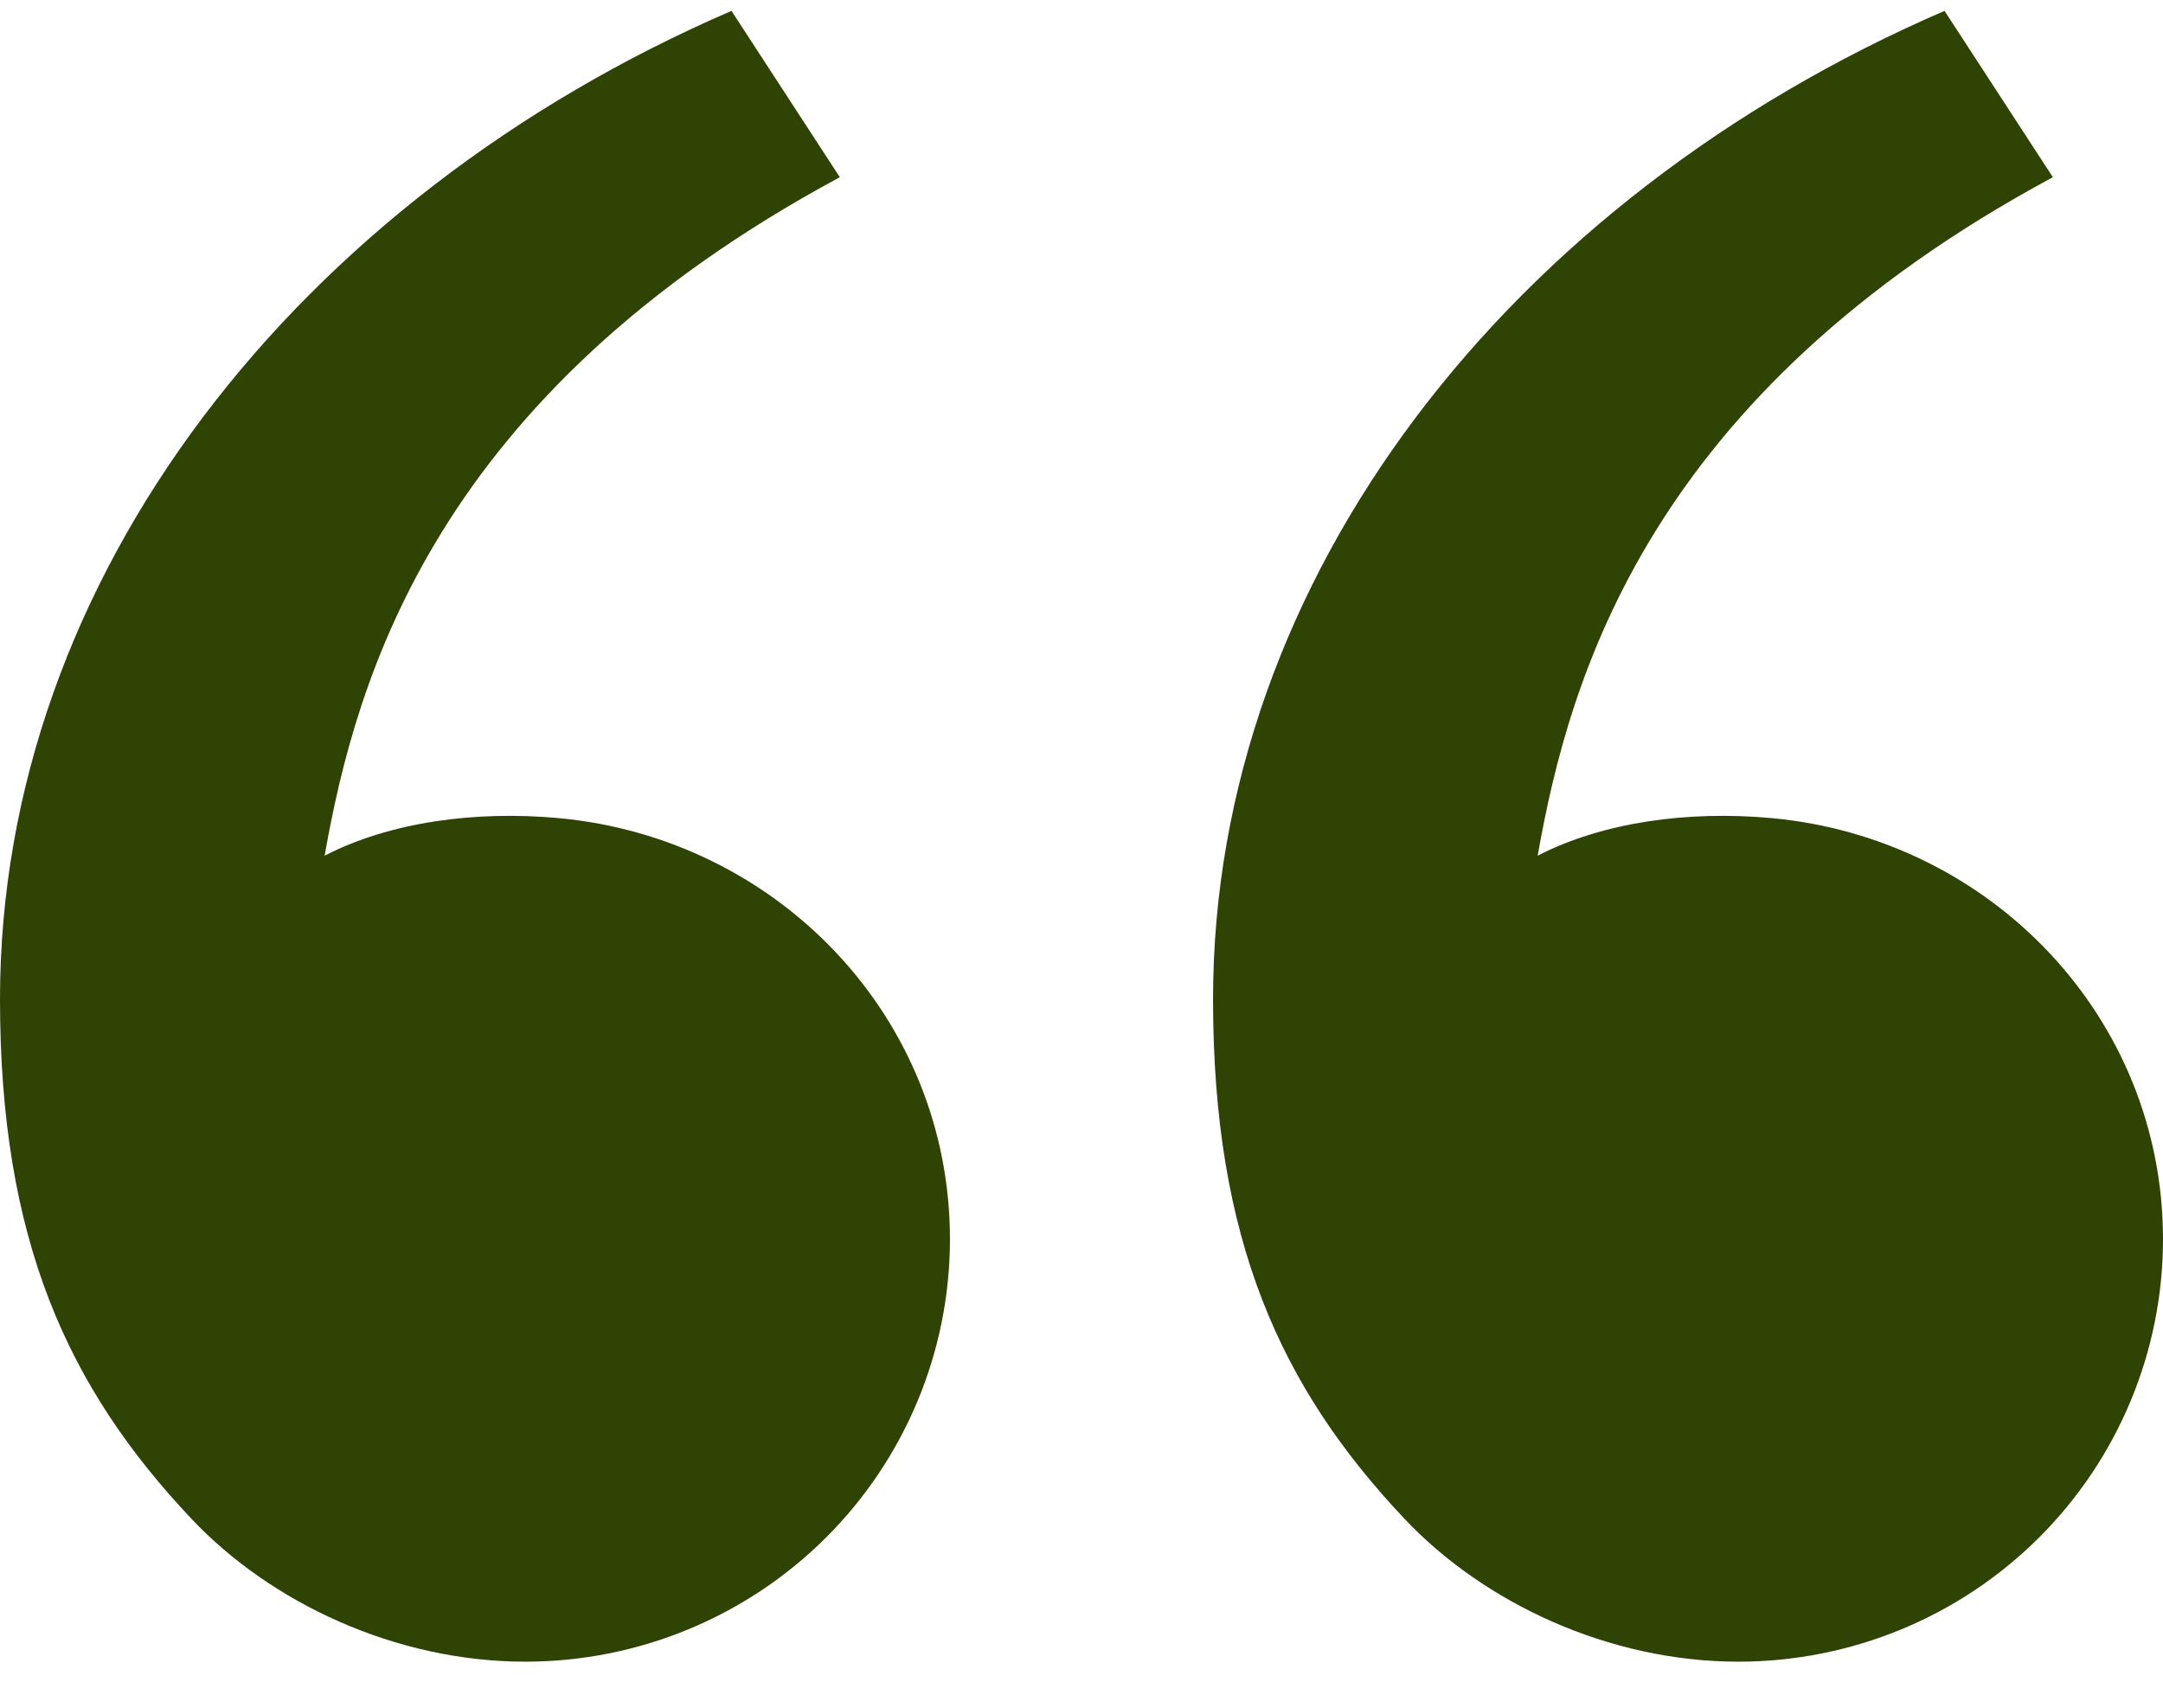
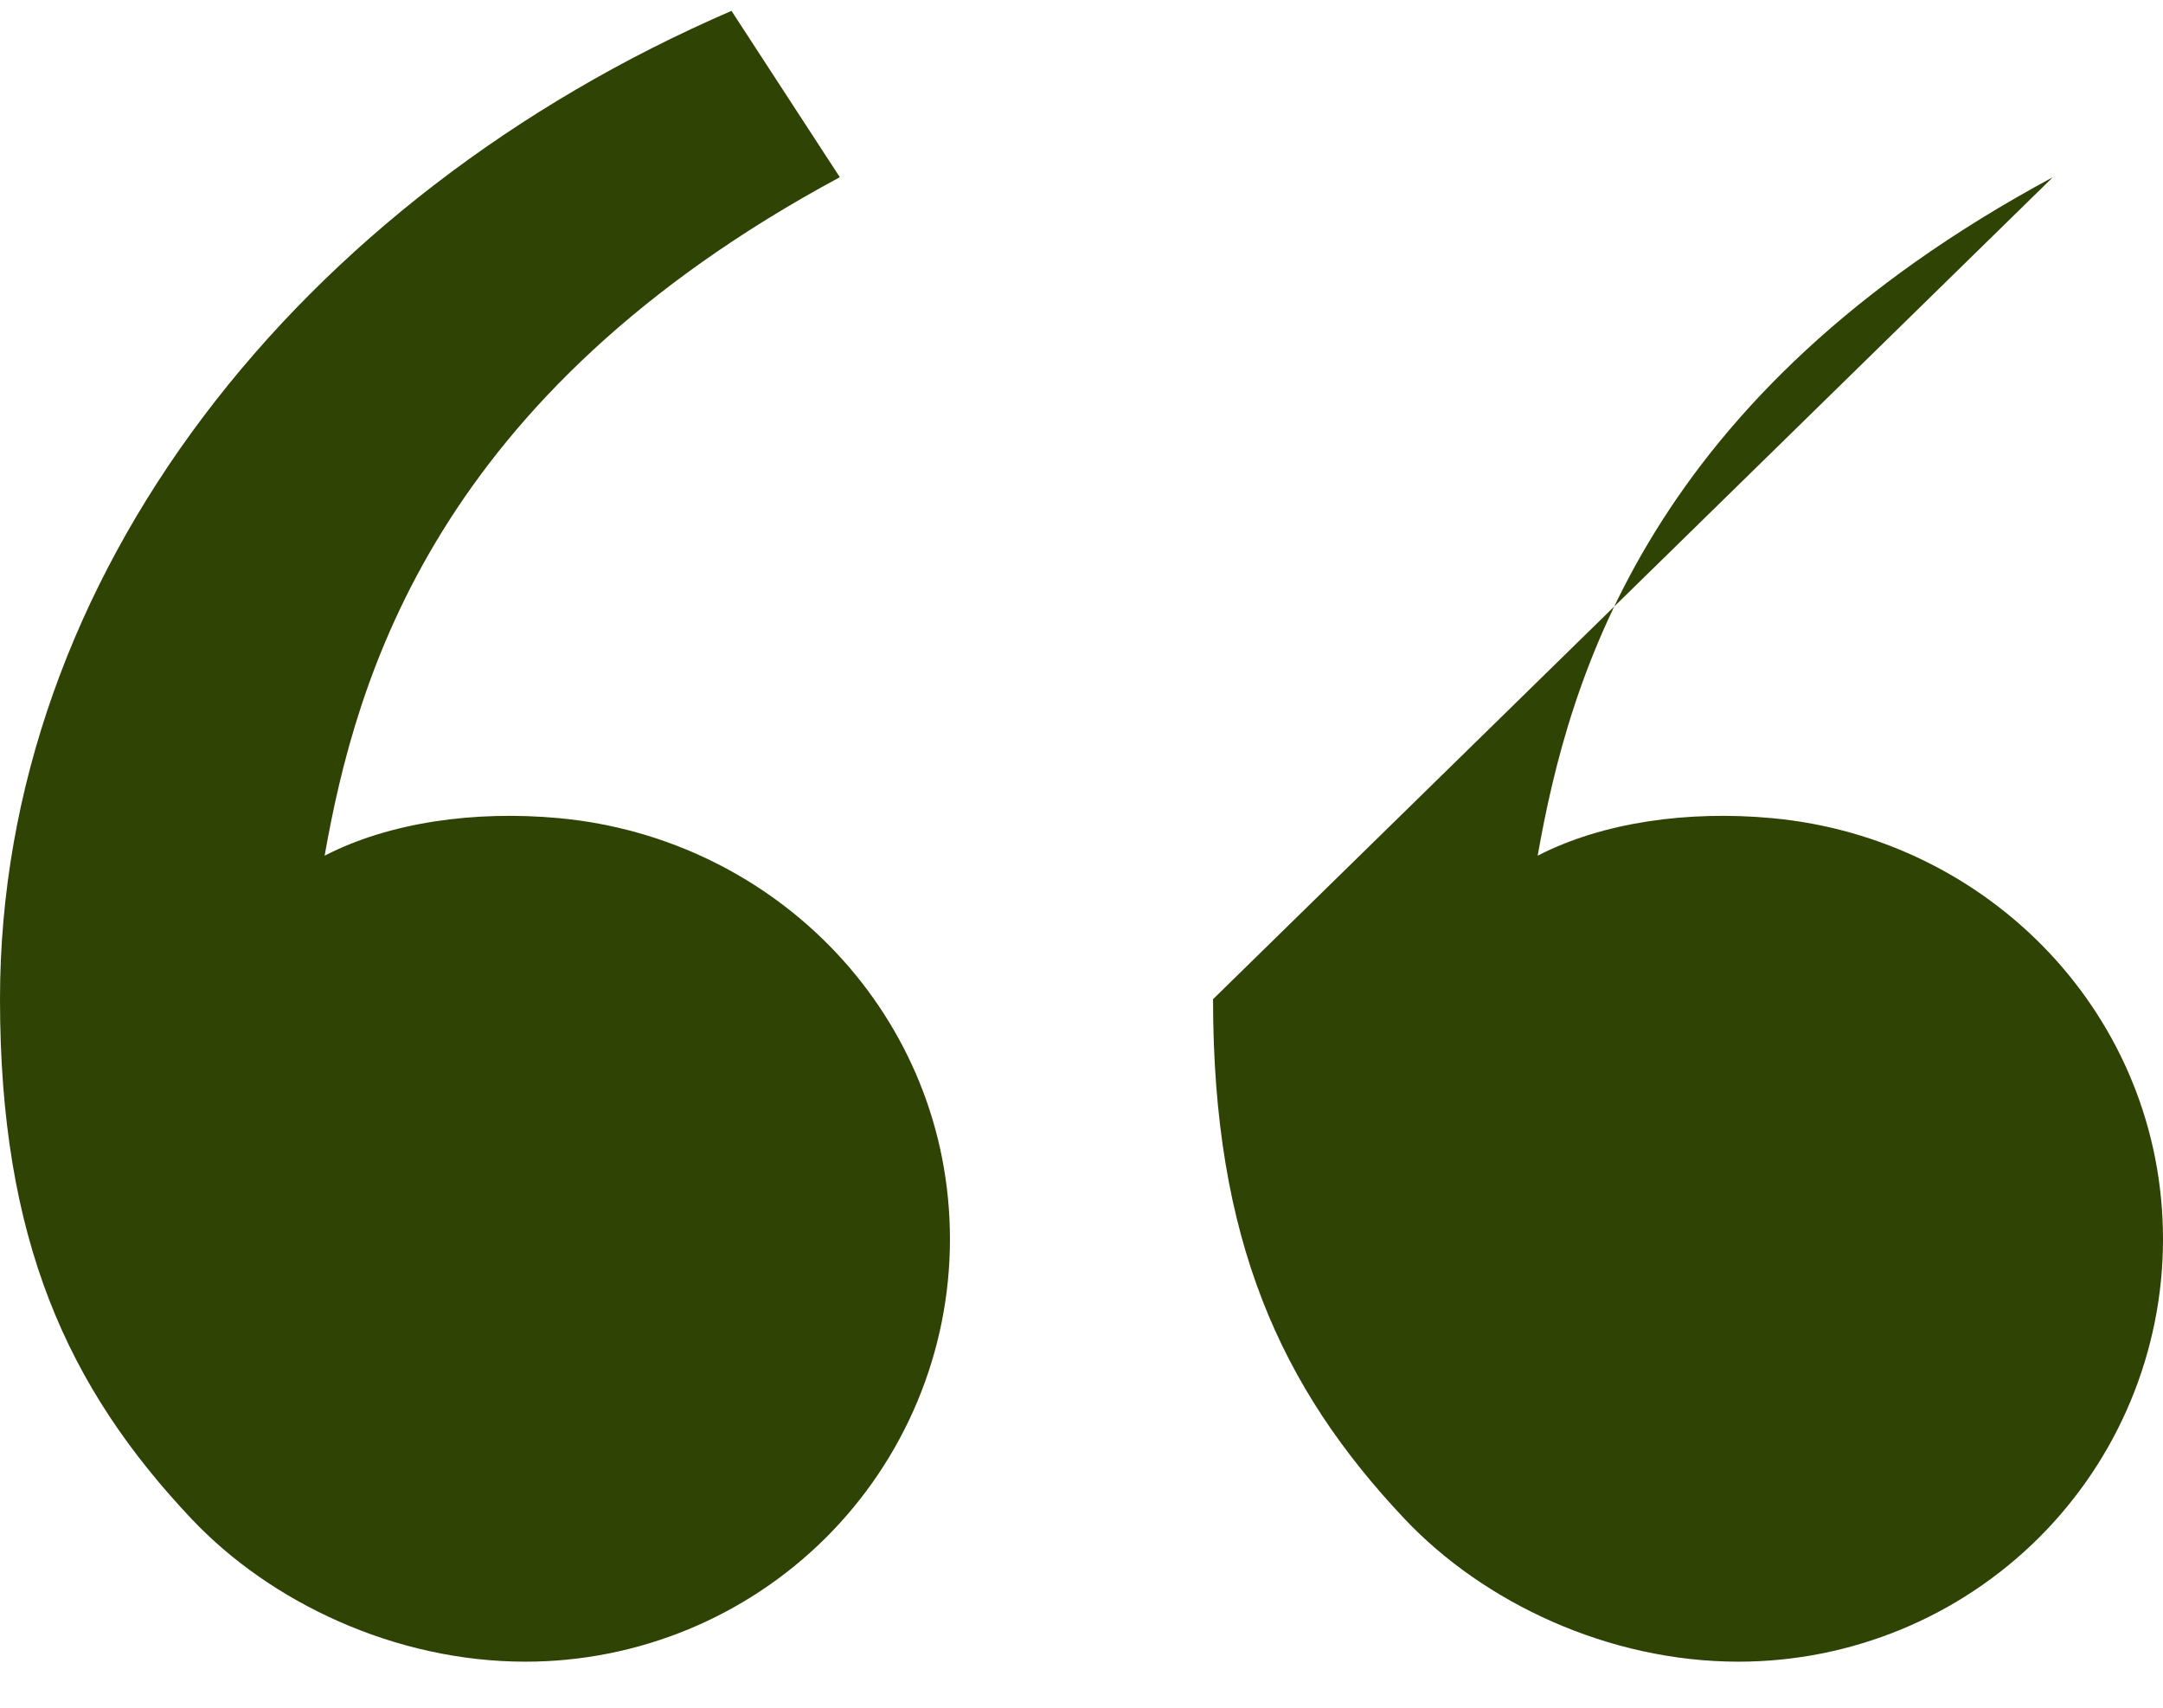
<svg xmlns="http://www.w3.org/2000/svg" width="38" height="30" viewBox="0 0 38 30" fill="none">
-   <path d="M3.374 26.692C1.179 24.372 0 21.77 0 17.553C0 10.132 5.236 3.48 12.851 0.191L14.754 3.113C7.646 6.938 6.257 11.902 5.703 15.032C6.847 14.442 8.345 14.237 9.814 14.372C13.658 14.726 16.689 17.867 16.689 21.77C16.689 23.738 15.903 25.626 14.504 27.018C13.105 28.41 11.208 29.191 9.23 29.191C6.943 29.191 4.757 28.152 3.374 26.692V26.692ZM24.685 26.692C22.49 24.372 21.311 21.77 21.311 17.553C21.311 10.132 26.547 3.48 34.162 0.191L36.065 3.113C28.958 6.938 27.568 11.902 27.014 15.032C28.159 14.442 29.657 14.237 31.125 14.372C34.969 14.726 38 17.867 38 21.77C38 23.738 37.214 25.626 35.815 27.018C34.416 28.41 32.519 29.191 30.541 29.191C28.254 29.191 26.068 28.152 24.685 26.692V26.692Z" fill="#2E4304" />
+   <path d="M3.374 26.692C1.179 24.372 0 21.77 0 17.553C0 10.132 5.236 3.48 12.851 0.191L14.754 3.113C7.646 6.938 6.257 11.902 5.703 15.032C6.847 14.442 8.345 14.237 9.814 14.372C13.658 14.726 16.689 17.867 16.689 21.77C16.689 23.738 15.903 25.626 14.504 27.018C13.105 28.41 11.208 29.191 9.23 29.191C6.943 29.191 4.757 28.152 3.374 26.692V26.692ZM24.685 26.692C22.49 24.372 21.311 21.77 21.311 17.553L36.065 3.113C28.958 6.938 27.568 11.902 27.014 15.032C28.159 14.442 29.657 14.237 31.125 14.372C34.969 14.726 38 17.867 38 21.77C38 23.738 37.214 25.626 35.815 27.018C34.416 28.41 32.519 29.191 30.541 29.191C28.254 29.191 26.068 28.152 24.685 26.692V26.692Z" fill="#2E4304" />
</svg>